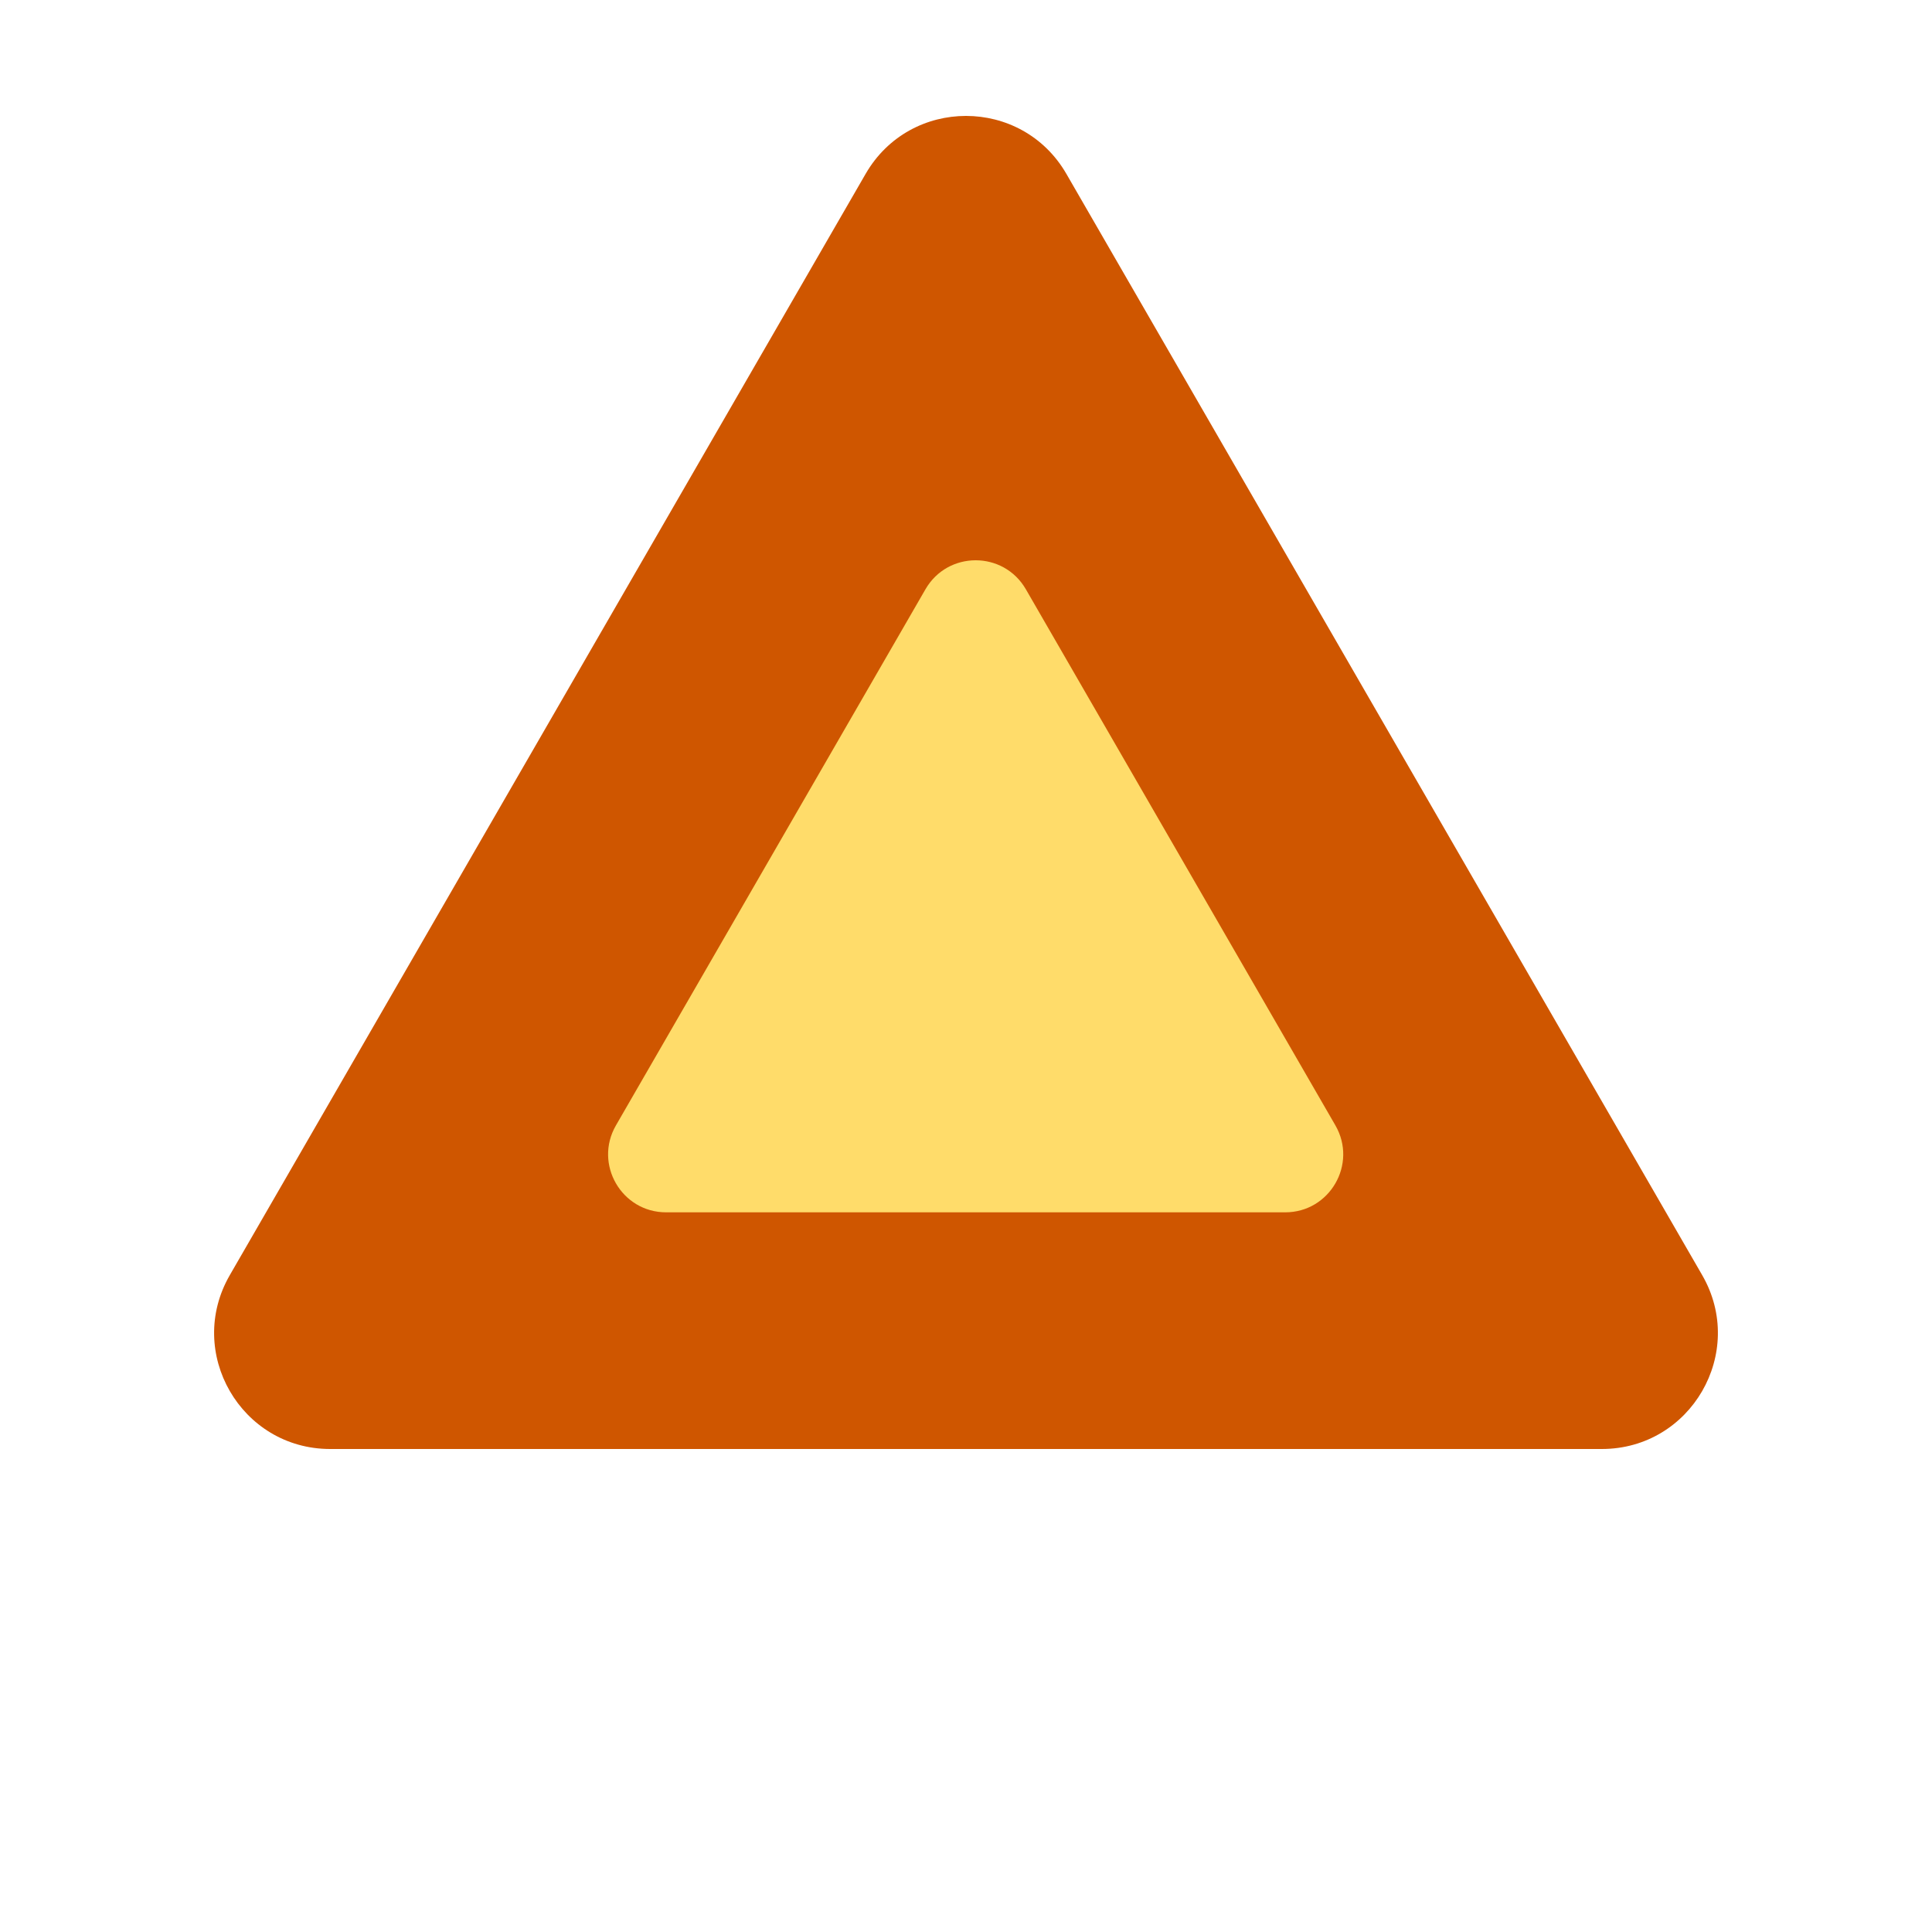
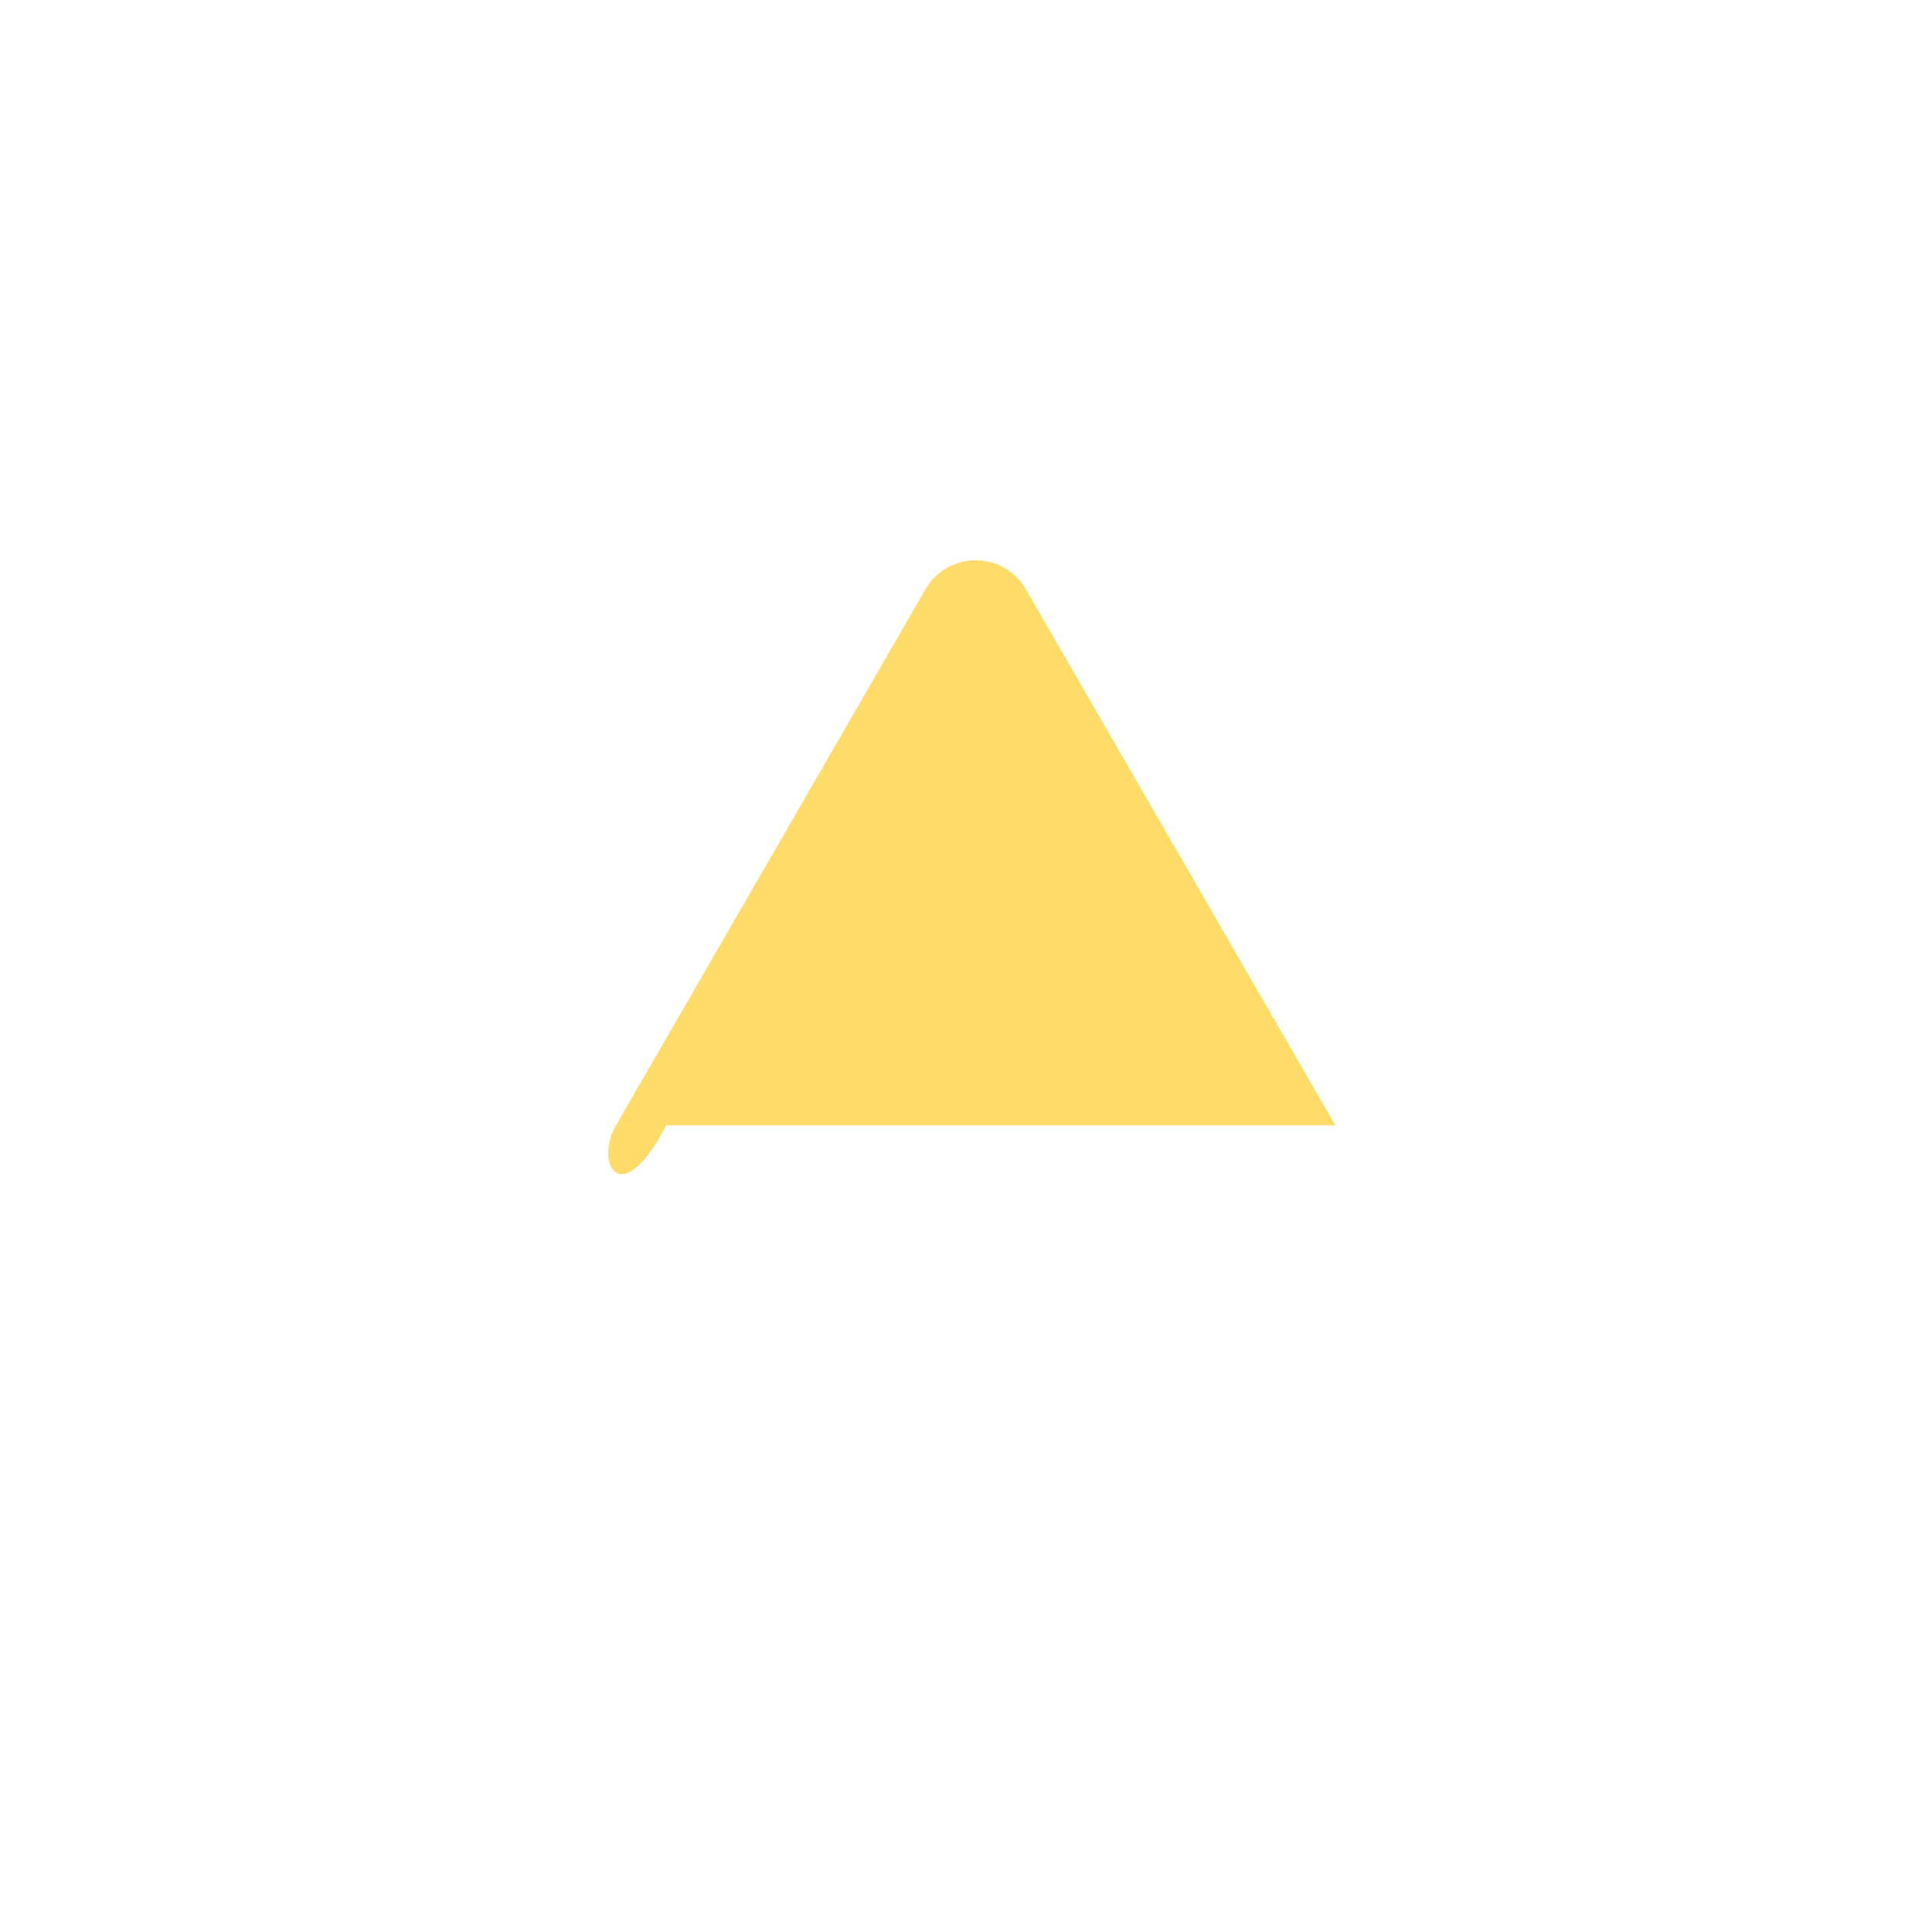
<svg xmlns="http://www.w3.org/2000/svg" width="100" height="100" viewBox="0 0 100 100" fill="none">
-   <path d="M44.804 9C47.113 5 52.887 5 55.196 9L88.105 66C90.415 70 87.528 75 82.909 75H17.091C12.472 75 9.585 70 11.895 66L44.804 9Z" fill="#CF5600" />
-   <path d="M47.902 30.5C49.057 28.5 51.943 28.5 53.098 30.5L69.12 58.25C70.274 60.25 68.831 62.75 66.522 62.75H34.478C32.169 62.75 30.726 60.25 31.881 58.25L47.902 30.5Z" fill="#FFDC6A" />
+   <path d="M47.902 30.5C49.057 28.5 51.943 28.5 53.098 30.5L69.12 58.25H34.478C32.169 62.75 30.726 60.25 31.881 58.25L47.902 30.5Z" fill="#FFDC6A" />
</svg>